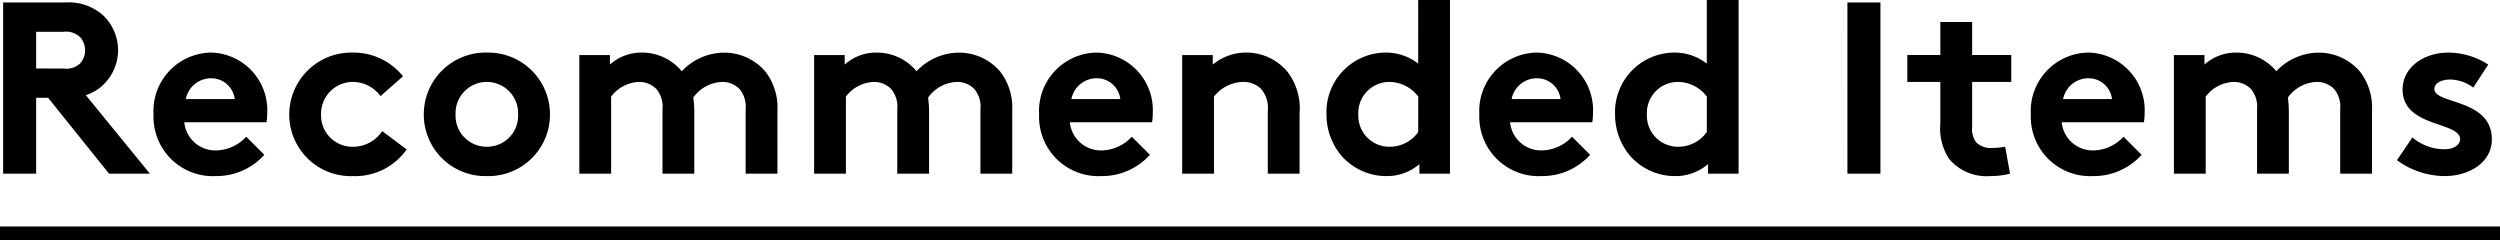
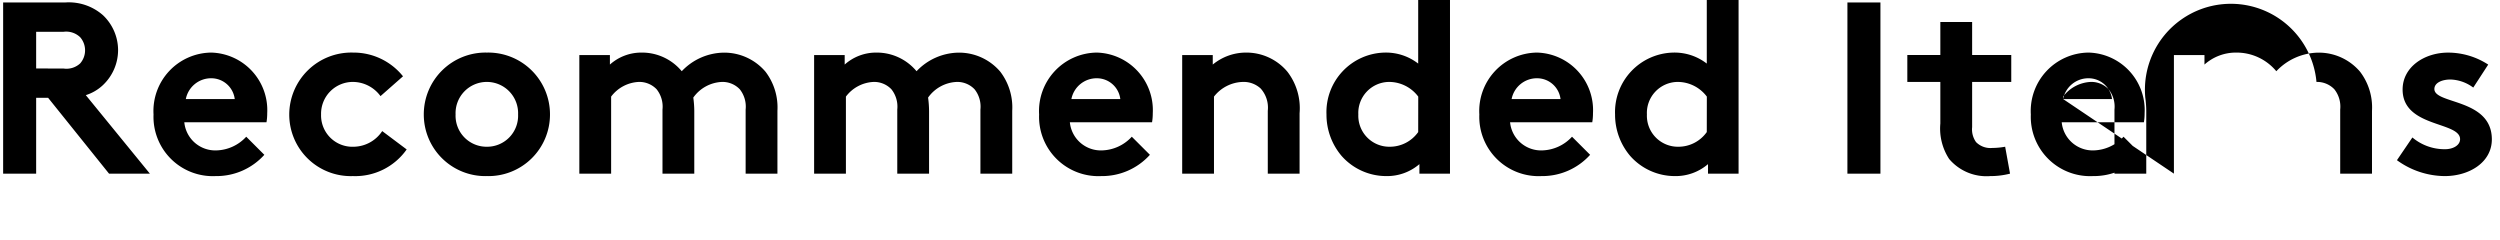
<svg xmlns="http://www.w3.org/2000/svg" width="184" height="17.67" viewBox="0 0 184 17.67">
  <g id="グループ_505" data-name="グループ 505" transform="translate(-398.5 -609.22)">
-     <path id="パス_1137" data-name="パス 1137" d="M-87.957-5.58-83.475,0h3.006l-4.716-5.778a3.245,3.245,0,0,0,1.26-.738A3.548,3.548,0,0,0-82.809-9.09a3.548,3.548,0,0,0-1.116-2.574,3.81,3.81,0,0,0-2.754-.936h-4.59V0h2.43V-5.58Zm-.882-2.16v-2.7h2.016a1.482,1.482,0,0,1,1.224.4,1.463,1.463,0,0,1,.36.972,1.451,1.451,0,0,1-.36.954,1.487,1.487,0,0,1-1.224.378Zm15.462,5.022a3.089,3.089,0,0,1-2.2,1.008,2.292,2.292,0,0,1-2.358-2.07h6.048a3.838,3.838,0,0,0,.054-.666A4.238,4.238,0,0,0-75.951-8.91,4.3,4.3,0,0,0-80.2-4.356,4.366,4.366,0,0,0-75.627.18a4.737,4.737,0,0,0,3.582-1.566ZM-77.823-5.49a1.894,1.894,0,0,1,1.872-1.53,1.741,1.741,0,0,1,1.728,1.53Zm14.454,2.358A2.558,2.558,0,0,1-65.457-1.98a2.307,2.307,0,0,1-2.412-2.376A2.34,2.34,0,0,1-65.511-6.75a2.529,2.529,0,0,1,2.016,1.044l1.656-1.458A4.657,4.657,0,0,0-65.511-8.91a4.57,4.57,0,0,0-4.7,4.554A4.529,4.529,0,0,0-65.529.18a4.628,4.628,0,0,0,3.96-1.962Zm3.06-1.224A4.531,4.531,0,0,0-55.665.18a4.531,4.531,0,0,0,4.644-4.536A4.546,4.546,0,0,0-55.665-8.91,4.546,4.546,0,0,0-60.309-4.356Zm2.34,0a2.3,2.3,0,0,1,2.3-2.394,2.3,2.3,0,0,1,2.3,2.394,2.281,2.281,0,0,1-2.3,2.376A2.281,2.281,0,0,1-57.969-4.356ZM-46.521,0V-5.67a2.7,2.7,0,0,1,2.034-1.08,1.753,1.753,0,0,1,1.314.54,2.051,2.051,0,0,1,.432,1.494V0h2.34V-4.626a7.667,7.667,0,0,0-.072-.972A2.725,2.725,0,0,1-38.367-6.75a1.753,1.753,0,0,1,1.314.54,2.051,2.051,0,0,1,.432,1.494V0h2.34V-4.626a4.333,4.333,0,0,0-.882-2.88,3.981,3.981,0,0,0-3.06-1.4,4.333,4.333,0,0,0-3.1,1.368A3.8,3.8,0,0,0-44.253-8.91a3.471,3.471,0,0,0-2.358.882v-.7h-2.25V0Zm17.28,0V-5.67a2.7,2.7,0,0,1,2.034-1.08,1.753,1.753,0,0,1,1.314.54,2.051,2.051,0,0,1,.432,1.494V0h2.34V-4.626a7.668,7.668,0,0,0-.072-.972A2.725,2.725,0,0,1-21.087-6.75a1.753,1.753,0,0,1,1.314.54,2.051,2.051,0,0,1,.432,1.494V0H-17V-4.626a4.333,4.333,0,0,0-.882-2.88,3.981,3.981,0,0,0-3.06-1.4,4.333,4.333,0,0,0-3.1,1.368A3.8,3.8,0,0,0-26.973-8.91a3.471,3.471,0,0,0-2.358.882v-.7h-2.25V0ZM-8.2-2.718A3.089,3.089,0,0,1-10.4-1.71a2.292,2.292,0,0,1-2.358-2.07h6.048a3.839,3.839,0,0,0,.054-.666A4.238,4.238,0,0,0-10.773-8.91a4.3,4.3,0,0,0-4.248,4.554A4.366,4.366,0,0,0-10.449.18,4.737,4.737,0,0,0-6.867-1.386ZM-12.645-5.49a1.894,1.894,0,0,1,1.872-1.53A1.741,1.741,0,0,1-9.045-5.49ZM-2.151,0V-5.67A2.787,2.787,0,0,1-.027-6.75a1.84,1.84,0,0,1,1.314.486,2.11,2.11,0,0,1,.522,1.638V0h2.34V-4.446a4.4,4.4,0,0,0-.9-3.06A3.933,3.933,0,0,0,.225-8.91a3.85,3.85,0,0,0-2.466.882v-.7h-2.25V0Zm15.03-3.06a2.557,2.557,0,0,1-2.106,1.08,2.281,2.281,0,0,1-2.3-2.376,2.283,2.283,0,0,1,2.25-2.394,2.684,2.684,0,0,1,2.16,1.08ZM15.219,0V-12.78h-2.34V-8.1a3.87,3.87,0,0,0-2.466-.81A4.382,4.382,0,0,0,6.129-4.356,4.685,4.685,0,0,0,7.245-1.3,4.389,4.389,0,0,0,10.539.18,3.65,3.65,0,0,0,12.969-.7V0ZM24.2-2.718a3.089,3.089,0,0,1-2.2,1.008,2.292,2.292,0,0,1-2.358-2.07h6.048a3.838,3.838,0,0,0,.054-.666A4.238,4.238,0,0,0,21.627-8.91a4.3,4.3,0,0,0-4.248,4.554A4.366,4.366,0,0,0,21.951.18a4.737,4.737,0,0,0,3.582-1.566ZM19.755-5.49a1.894,1.894,0,0,1,1.872-1.53,1.741,1.741,0,0,1,1.728,1.53ZM34.119-3.06a2.557,2.557,0,0,1-2.106,1.08,2.281,2.281,0,0,1-2.3-2.376,2.283,2.283,0,0,1,2.25-2.394,2.684,2.684,0,0,1,2.16,1.08ZM36.459,0V-12.78h-2.34V-8.1a3.87,3.87,0,0,0-2.466-.81,4.382,4.382,0,0,0-4.284,4.554A4.685,4.685,0,0,0,28.485-1.3,4.389,4.389,0,0,0,31.779.18,3.65,3.65,0,0,0,34.209-.7V0Zm8.01,0H46.9V-12.6h-2.43Zm11.61-1.98a5.7,5.7,0,0,1-.954.09,1.483,1.483,0,0,1-1.188-.432,1.607,1.607,0,0,1-.288-1.1V-6.75h2.88V-8.73h-2.88v-2.43h-2.34v2.43h-2.43v1.98h2.43v3.06a4.1,4.1,0,0,0,.648,2.61A3.6,3.6,0,0,0,54.981.18,5.761,5.761,0,0,0,56.439,0Zm8.712-.738A3.089,3.089,0,0,1,62.6-1.71a2.292,2.292,0,0,1-2.358-2.07h6.048a3.838,3.838,0,0,0,.054-.666A4.238,4.238,0,0,0,62.217-8.91a4.3,4.3,0,0,0-4.248,4.554A4.366,4.366,0,0,0,62.541.18a4.737,4.737,0,0,0,3.582-1.566ZM60.345-5.49a1.894,1.894,0,0,1,1.872-1.53,1.741,1.741,0,0,1,1.728,1.53ZM70.839,0V-5.67a2.7,2.7,0,0,1,2.034-1.08,1.753,1.753,0,0,1,1.314.54,2.051,2.051,0,0,1,.432,1.494V0h2.34V-4.626a7.667,7.667,0,0,0-.072-.972A2.725,2.725,0,0,1,78.993-6.75a1.753,1.753,0,0,1,1.314.54,2.05,2.05,0,0,1,.432,1.494V0h2.34V-4.626a4.333,4.333,0,0,0-.882-2.88,3.981,3.981,0,0,0-3.06-1.4,4.333,4.333,0,0,0-3.1,1.368A3.8,3.8,0,0,0,73.107-8.91a3.471,3.471,0,0,0-2.358.882v-.7H68.5V0ZM84.915-.99A6.038,6.038,0,0,0,88.425.18C90.261.18,91.9-.846,91.9-2.52c0-3.024-4.23-2.574-4.23-3.708,0-.45.54-.7,1.188-.7a2.944,2.944,0,0,1,1.674.594l1.1-1.692a5.415,5.415,0,0,0-2.952-.882c-1.728,0-3.348,1.044-3.348,2.718,0,2.808,4.23,2.34,4.23,3.654,0,.432-.486.738-1.116.738a3.676,3.676,0,0,1-2.394-.864Z" transform="translate(490 622)" />
-     <line id="線_37" data-name="線 37" x2="184" transform="translate(398.5 626.39)" fill="none" stroke="#000" stroke-width="1" />
+     <path id="パス_1137" data-name="パス 1137" d="M-87.957-5.58-83.475,0h3.006l-4.716-5.778a3.245,3.245,0,0,0,1.26-.738A3.548,3.548,0,0,0-82.809-9.09a3.548,3.548,0,0,0-1.116-2.574,3.81,3.81,0,0,0-2.754-.936h-4.59V0h2.43V-5.58Zm-.882-2.16v-2.7h2.016a1.482,1.482,0,0,1,1.224.4,1.463,1.463,0,0,1,.36.972,1.451,1.451,0,0,1-.36.954,1.487,1.487,0,0,1-1.224.378Zm15.462,5.022a3.089,3.089,0,0,1-2.2,1.008,2.292,2.292,0,0,1-2.358-2.07h6.048a3.838,3.838,0,0,0,.054-.666A4.238,4.238,0,0,0-75.951-8.91,4.3,4.3,0,0,0-80.2-4.356,4.366,4.366,0,0,0-75.627.18a4.737,4.737,0,0,0,3.582-1.566ZM-77.823-5.49a1.894,1.894,0,0,1,1.872-1.53,1.741,1.741,0,0,1,1.728,1.53Zm14.454,2.358A2.558,2.558,0,0,1-65.457-1.98a2.307,2.307,0,0,1-2.412-2.376A2.34,2.34,0,0,1-65.511-6.75a2.529,2.529,0,0,1,2.016,1.044l1.656-1.458A4.657,4.657,0,0,0-65.511-8.91a4.57,4.57,0,0,0-4.7,4.554A4.529,4.529,0,0,0-65.529.18a4.628,4.628,0,0,0,3.96-1.962Zm3.06-1.224A4.531,4.531,0,0,0-55.665.18a4.531,4.531,0,0,0,4.644-4.536A4.546,4.546,0,0,0-55.665-8.91,4.546,4.546,0,0,0-60.309-4.356Zm2.34,0a2.3,2.3,0,0,1,2.3-2.394,2.3,2.3,0,0,1,2.3,2.394,2.281,2.281,0,0,1-2.3,2.376A2.281,2.281,0,0,1-57.969-4.356ZM-46.521,0V-5.67a2.7,2.7,0,0,1,2.034-1.08,1.753,1.753,0,0,1,1.314.54,2.051,2.051,0,0,1,.432,1.494V0h2.34V-4.626a7.667,7.667,0,0,0-.072-.972A2.725,2.725,0,0,1-38.367-6.75a1.753,1.753,0,0,1,1.314.54,2.051,2.051,0,0,1,.432,1.494V0h2.34V-4.626a4.333,4.333,0,0,0-.882-2.88,3.981,3.981,0,0,0-3.06-1.4,4.333,4.333,0,0,0-3.1,1.368A3.8,3.8,0,0,0-44.253-8.91a3.471,3.471,0,0,0-2.358.882v-.7h-2.25V0Zm17.28,0V-5.67a2.7,2.7,0,0,1,2.034-1.08,1.753,1.753,0,0,1,1.314.54,2.051,2.051,0,0,1,.432,1.494V0h2.34V-4.626a7.668,7.668,0,0,0-.072-.972A2.725,2.725,0,0,1-21.087-6.75a1.753,1.753,0,0,1,1.314.54,2.051,2.051,0,0,1,.432,1.494V0H-17V-4.626a4.333,4.333,0,0,0-.882-2.88,3.981,3.981,0,0,0-3.06-1.4,4.333,4.333,0,0,0-3.1,1.368A3.8,3.8,0,0,0-26.973-8.91a3.471,3.471,0,0,0-2.358.882v-.7h-2.25V0ZM-8.2-2.718A3.089,3.089,0,0,1-10.4-1.71a2.292,2.292,0,0,1-2.358-2.07h6.048a3.839,3.839,0,0,0,.054-.666A4.238,4.238,0,0,0-10.773-8.91a4.3,4.3,0,0,0-4.248,4.554A4.366,4.366,0,0,0-10.449.18,4.737,4.737,0,0,0-6.867-1.386ZM-12.645-5.49a1.894,1.894,0,0,1,1.872-1.53A1.741,1.741,0,0,1-9.045-5.49ZM-2.151,0V-5.67A2.787,2.787,0,0,1-.027-6.75a1.84,1.84,0,0,1,1.314.486,2.11,2.11,0,0,1,.522,1.638V0h2.34V-4.446a4.4,4.4,0,0,0-.9-3.06A3.933,3.933,0,0,0,.225-8.91a3.85,3.85,0,0,0-2.466.882v-.7h-2.25V0Zm15.03-3.06a2.557,2.557,0,0,1-2.106,1.08,2.281,2.281,0,0,1-2.3-2.376,2.283,2.283,0,0,1,2.25-2.394,2.684,2.684,0,0,1,2.16,1.08ZM15.219,0V-12.78h-2.34V-8.1a3.87,3.87,0,0,0-2.466-.81A4.382,4.382,0,0,0,6.129-4.356,4.685,4.685,0,0,0,7.245-1.3,4.389,4.389,0,0,0,10.539.18,3.65,3.65,0,0,0,12.969-.7V0ZM24.2-2.718a3.089,3.089,0,0,1-2.2,1.008,2.292,2.292,0,0,1-2.358-2.07h6.048a3.838,3.838,0,0,0,.054-.666A4.238,4.238,0,0,0,21.627-8.91a4.3,4.3,0,0,0-4.248,4.554A4.366,4.366,0,0,0,21.951.18a4.737,4.737,0,0,0,3.582-1.566ZM19.755-5.49a1.894,1.894,0,0,1,1.872-1.53,1.741,1.741,0,0,1,1.728,1.53ZM34.119-3.06a2.557,2.557,0,0,1-2.106,1.08,2.281,2.281,0,0,1-2.3-2.376,2.283,2.283,0,0,1,2.25-2.394,2.684,2.684,0,0,1,2.16,1.08ZM36.459,0V-12.78h-2.34V-8.1a3.87,3.87,0,0,0-2.466-.81,4.382,4.382,0,0,0-4.284,4.554A4.685,4.685,0,0,0,28.485-1.3,4.389,4.389,0,0,0,31.779.18,3.65,3.65,0,0,0,34.209-.7V0Zm8.01,0H46.9V-12.6h-2.43Zm11.61-1.98a5.7,5.7,0,0,1-.954.09,1.483,1.483,0,0,1-1.188-.432,1.607,1.607,0,0,1-.288-1.1V-6.75h2.88V-8.73h-2.88v-2.43h-2.34v2.43h-2.43v1.98h2.43v3.06a4.1,4.1,0,0,0,.648,2.61A3.6,3.6,0,0,0,54.981.18,5.761,5.761,0,0,0,56.439,0Zm8.712-.738A3.089,3.089,0,0,1,62.6-1.71a2.292,2.292,0,0,1-2.358-2.07h6.048a3.838,3.838,0,0,0,.054-.666A4.238,4.238,0,0,0,62.217-8.91a4.3,4.3,0,0,0-4.248,4.554A4.366,4.366,0,0,0,62.541.18a4.737,4.737,0,0,0,3.582-1.566ZM60.345-5.49a1.894,1.894,0,0,1,1.872-1.53,1.741,1.741,0,0,1,1.728,1.53ZV-5.67a2.7,2.7,0,0,1,2.034-1.08,1.753,1.753,0,0,1,1.314.54,2.051,2.051,0,0,1,.432,1.494V0h2.34V-4.626a7.667,7.667,0,0,0-.072-.972A2.725,2.725,0,0,1,78.993-6.75a1.753,1.753,0,0,1,1.314.54,2.05,2.05,0,0,1,.432,1.494V0h2.34V-4.626a4.333,4.333,0,0,0-.882-2.88,3.981,3.981,0,0,0-3.06-1.4,4.333,4.333,0,0,0-3.1,1.368A3.8,3.8,0,0,0,73.107-8.91a3.471,3.471,0,0,0-2.358.882v-.7H68.5V0ZM84.915-.99A6.038,6.038,0,0,0,88.425.18C90.261.18,91.9-.846,91.9-2.52c0-3.024-4.23-2.574-4.23-3.708,0-.45.54-.7,1.188-.7a2.944,2.944,0,0,1,1.674.594l1.1-1.692a5.415,5.415,0,0,0-2.952-.882c-1.728,0-3.348,1.044-3.348,2.718,0,2.808,4.23,2.34,4.23,3.654,0,.432-.486.738-1.116.738a3.676,3.676,0,0,1-2.394-.864Z" transform="translate(490 622)" />
  </g>
</svg>